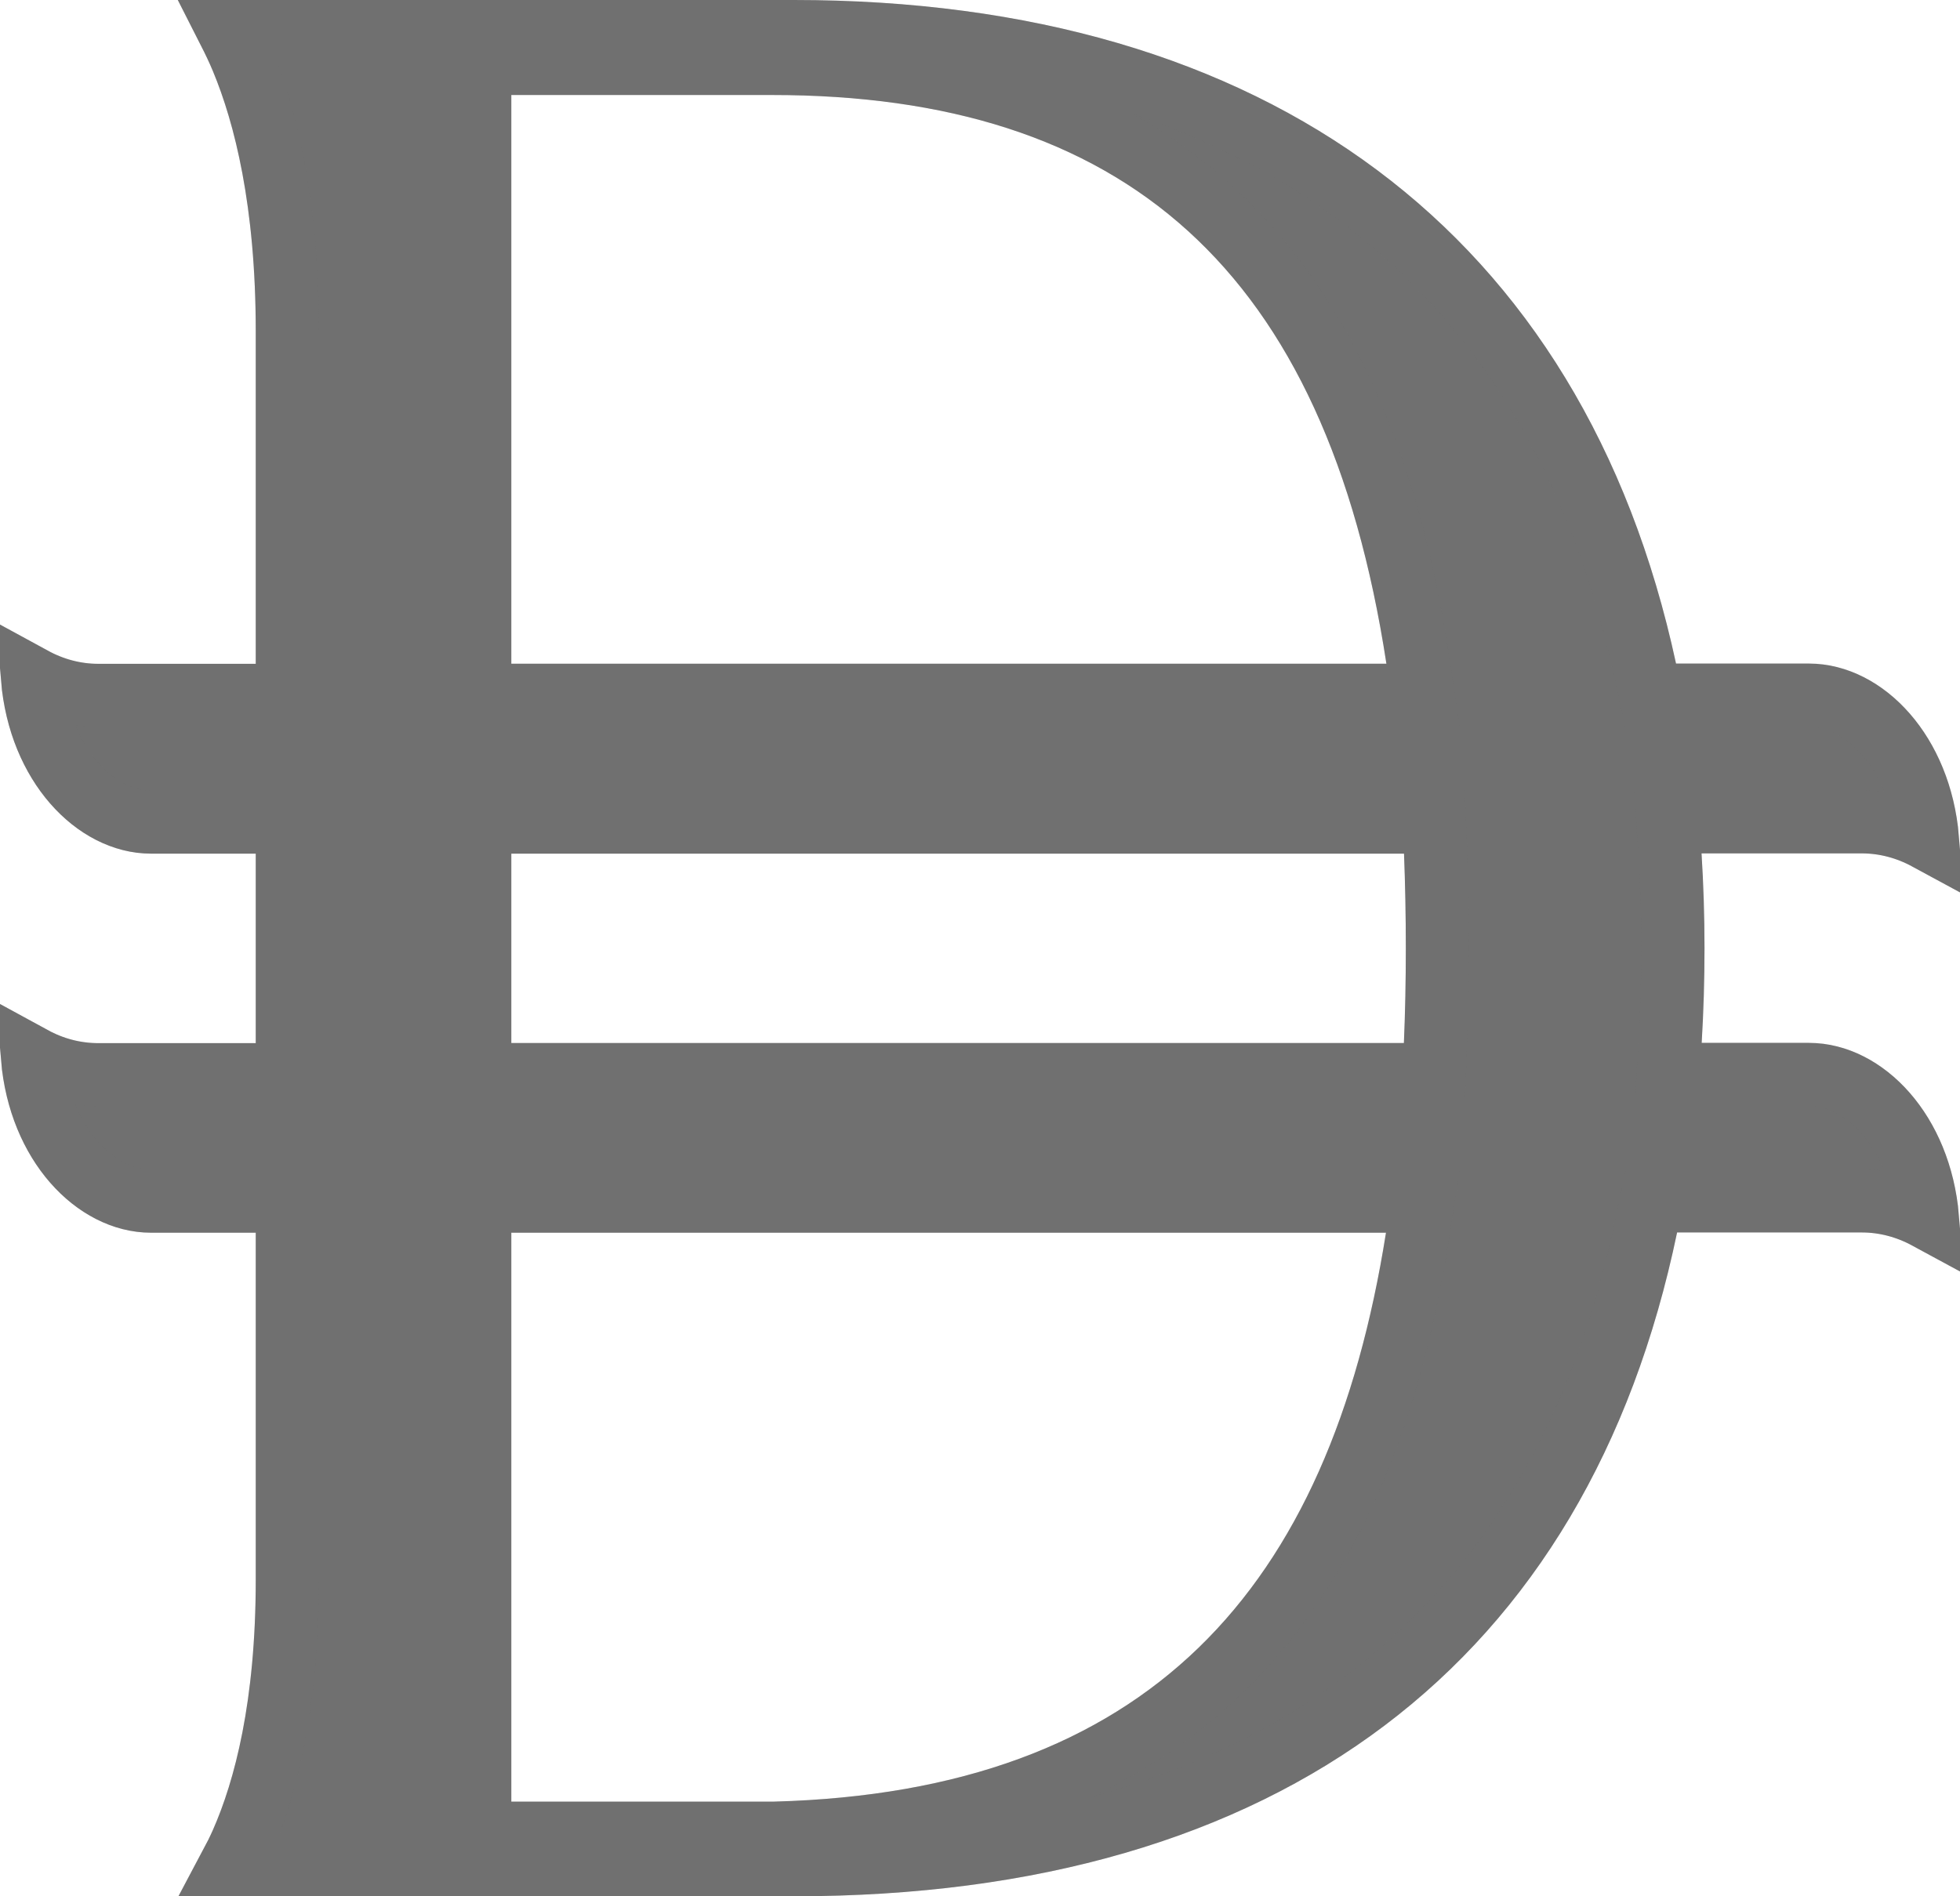
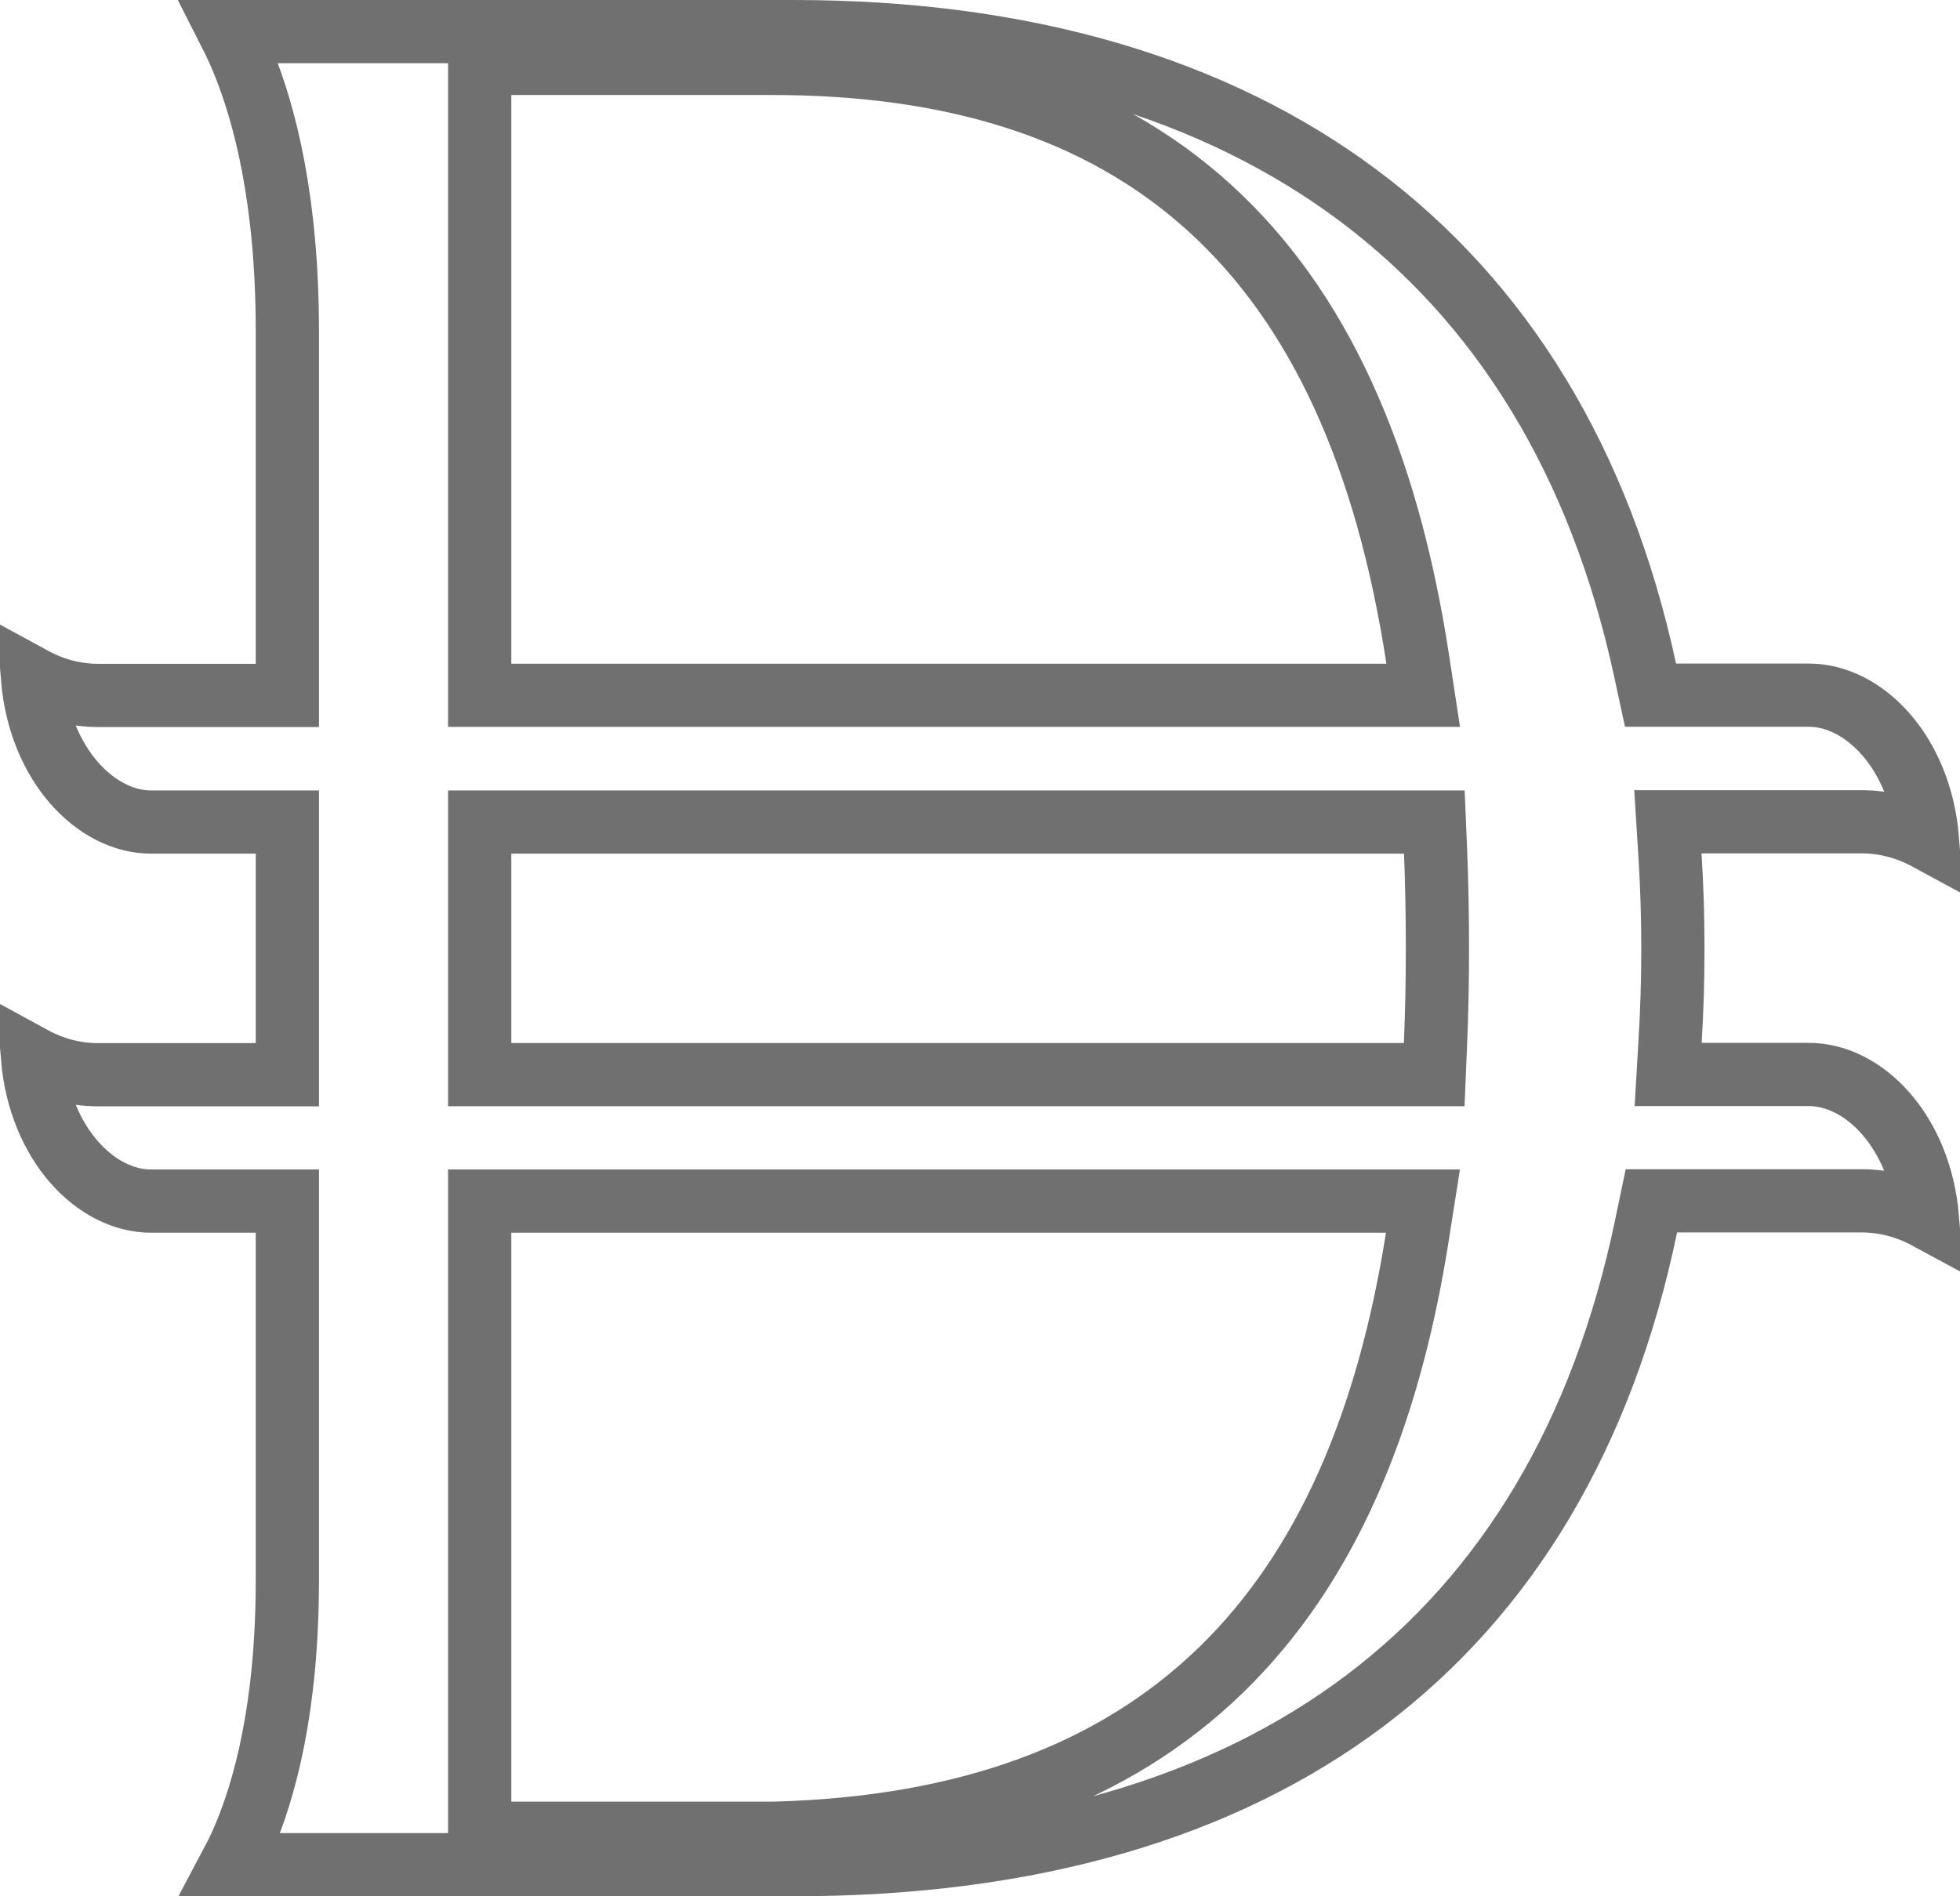
<svg xmlns="http://www.w3.org/2000/svg" width="31" height="30" viewBox="0 0 31 30" fill="none">
-   <path d="M12.557 0.5C16.207 0.5 19.215 1.398 21.48 3.09C23.742 4.779 25.306 7.292 26.02 10.604L26.105 10.998H28.612C29.477 10.998 30.367 11.894 30.485 13.27C30.166 13.097 29.816 13.001 29.444 13.001H26.38L26.413 13.532C26.443 14.009 26.459 14.498 26.459 15C26.459 15.502 26.444 15.992 26.415 16.47L26.384 16.999H28.612C29.477 16.999 30.366 17.893 30.485 19.267C30.166 19.094 29.815 18.998 29.444 18.998H26.119L26.036 19.396C25.348 22.701 23.836 25.211 21.596 26.901C19.351 28.595 16.327 29.5 12.557 29.5H3.655C3.712 29.393 3.77 29.276 3.827 29.148C4.197 28.307 4.545 26.985 4.545 24.993V19.002H2.388C1.523 19.002 0.633 18.108 0.514 16.734C0.833 16.908 1.184 17.003 1.556 17.003H4.545V13.005H2.388C1.523 13.005 0.632 12.107 0.514 10.731C0.833 10.905 1.184 11.002 1.556 11.002H4.545V5.242C4.545 3.196 4.197 1.819 3.831 0.938C3.763 0.774 3.693 0.63 3.627 0.5H12.557ZM7.587 29.003H12.247L12.261 29.002C15.297 28.919 17.623 28.056 19.306 26.426C20.981 24.802 21.957 22.475 22.415 19.58L22.506 19.002H7.587V29.003ZM7.587 17.001H22.684L22.704 16.523C22.725 16.029 22.735 15.521 22.735 15.002C22.735 14.479 22.725 13.973 22.706 13.484L22.686 13.005H7.587V17.001ZM7.587 11H22.51L22.422 10.424C21.932 7.227 20.856 4.854 19.125 3.283C17.389 1.708 15.064 1.003 12.209 1.003H7.587V11Z" fill="#707070" />
  <path d="M12.557 0.5C16.207 0.5 19.215 1.398 21.48 3.09C23.742 4.779 25.306 7.292 26.02 10.604L26.105 10.998H28.612C29.477 10.998 30.367 11.894 30.485 13.27C30.166 13.097 29.816 13.001 29.444 13.001H26.38L26.413 13.532C26.443 14.009 26.459 14.498 26.459 15C26.459 15.502 26.444 15.992 26.415 16.47L26.384 16.999H28.612C29.477 16.999 30.366 17.893 30.485 19.267C30.166 19.094 29.815 18.998 29.444 18.998H26.119L26.036 19.396C25.348 22.701 23.836 25.211 21.596 26.901C19.351 28.595 16.327 29.5 12.557 29.5H3.655C3.712 29.393 3.77 29.276 3.827 29.148C4.197 28.307 4.545 26.985 4.545 24.993V19.002H2.388C1.523 19.002 0.633 18.108 0.514 16.734C0.833 16.908 1.184 17.003 1.556 17.003H4.545V13.005H2.388C1.523 13.005 0.632 12.107 0.514 10.731C0.833 10.905 1.184 11.002 1.556 11.002H4.545V5.242C4.545 3.196 4.197 1.819 3.831 0.938C3.763 0.774 3.693 0.63 3.627 0.5H12.557ZM7.587 29.003H12.247L12.261 29.002C15.297 28.919 17.623 28.056 19.306 26.426C20.981 24.802 21.957 22.475 22.415 19.58L22.506 19.002H7.587V29.003ZM7.587 17.001H22.684L22.704 16.523C22.725 16.029 22.735 15.521 22.735 15.002C22.735 14.479 22.725 13.973 22.706 13.484L22.686 13.005H7.587V17.001ZM7.587 11H22.51L22.422 10.424C21.932 7.227 20.856 4.854 19.125 3.283C17.389 1.708 15.064 1.003 12.209 1.003H7.587V11Z" stroke="#707070" />
-   <path d="M12.557 0.5C16.207 0.5 19.215 1.398 21.48 3.09C23.742 4.779 25.306 7.292 26.02 10.604L26.105 10.998H28.612C29.477 10.998 30.367 11.894 30.485 13.27C30.166 13.097 29.816 13.001 29.444 13.001H26.38L26.413 13.532C26.443 14.009 26.459 14.498 26.459 15C26.459 15.502 26.444 15.992 26.415 16.47L26.384 16.999H28.612C29.477 16.999 30.366 17.893 30.485 19.267C30.166 19.094 29.815 18.998 29.444 18.998H26.119L26.036 19.396C25.348 22.701 23.836 25.211 21.596 26.901C19.351 28.595 16.327 29.5 12.557 29.5H3.655C3.712 29.393 3.77 29.276 3.827 29.148C4.197 28.307 4.545 26.985 4.545 24.993V19.002H2.388C1.523 19.002 0.633 18.108 0.514 16.734C0.833 16.908 1.184 17.003 1.556 17.003H4.545V13.005H2.388C1.523 13.005 0.632 12.107 0.514 10.731C0.833 10.905 1.184 11.002 1.556 11.002H4.545V5.242C4.545 3.196 4.197 1.819 3.831 0.938C3.763 0.774 3.693 0.63 3.627 0.5H12.557ZM7.587 29.003H12.247L12.261 29.002C15.297 28.919 17.623 28.056 19.306 26.426C20.981 24.802 21.957 22.475 22.415 19.58L22.506 19.002H7.587V29.003ZM7.587 17.001H22.684L22.704 16.523C22.725 16.029 22.735 15.521 22.735 15.002C22.735 14.479 22.725 13.973 22.706 13.484L22.686 13.005H7.587V17.001ZM7.587 11H22.51L22.422 10.424C21.932 7.227 20.856 4.854 19.125 3.283C17.389 1.708 15.064 1.003 12.209 1.003H7.587V11Z" stroke="#707070" stroke-opacity="0.2" />
</svg>